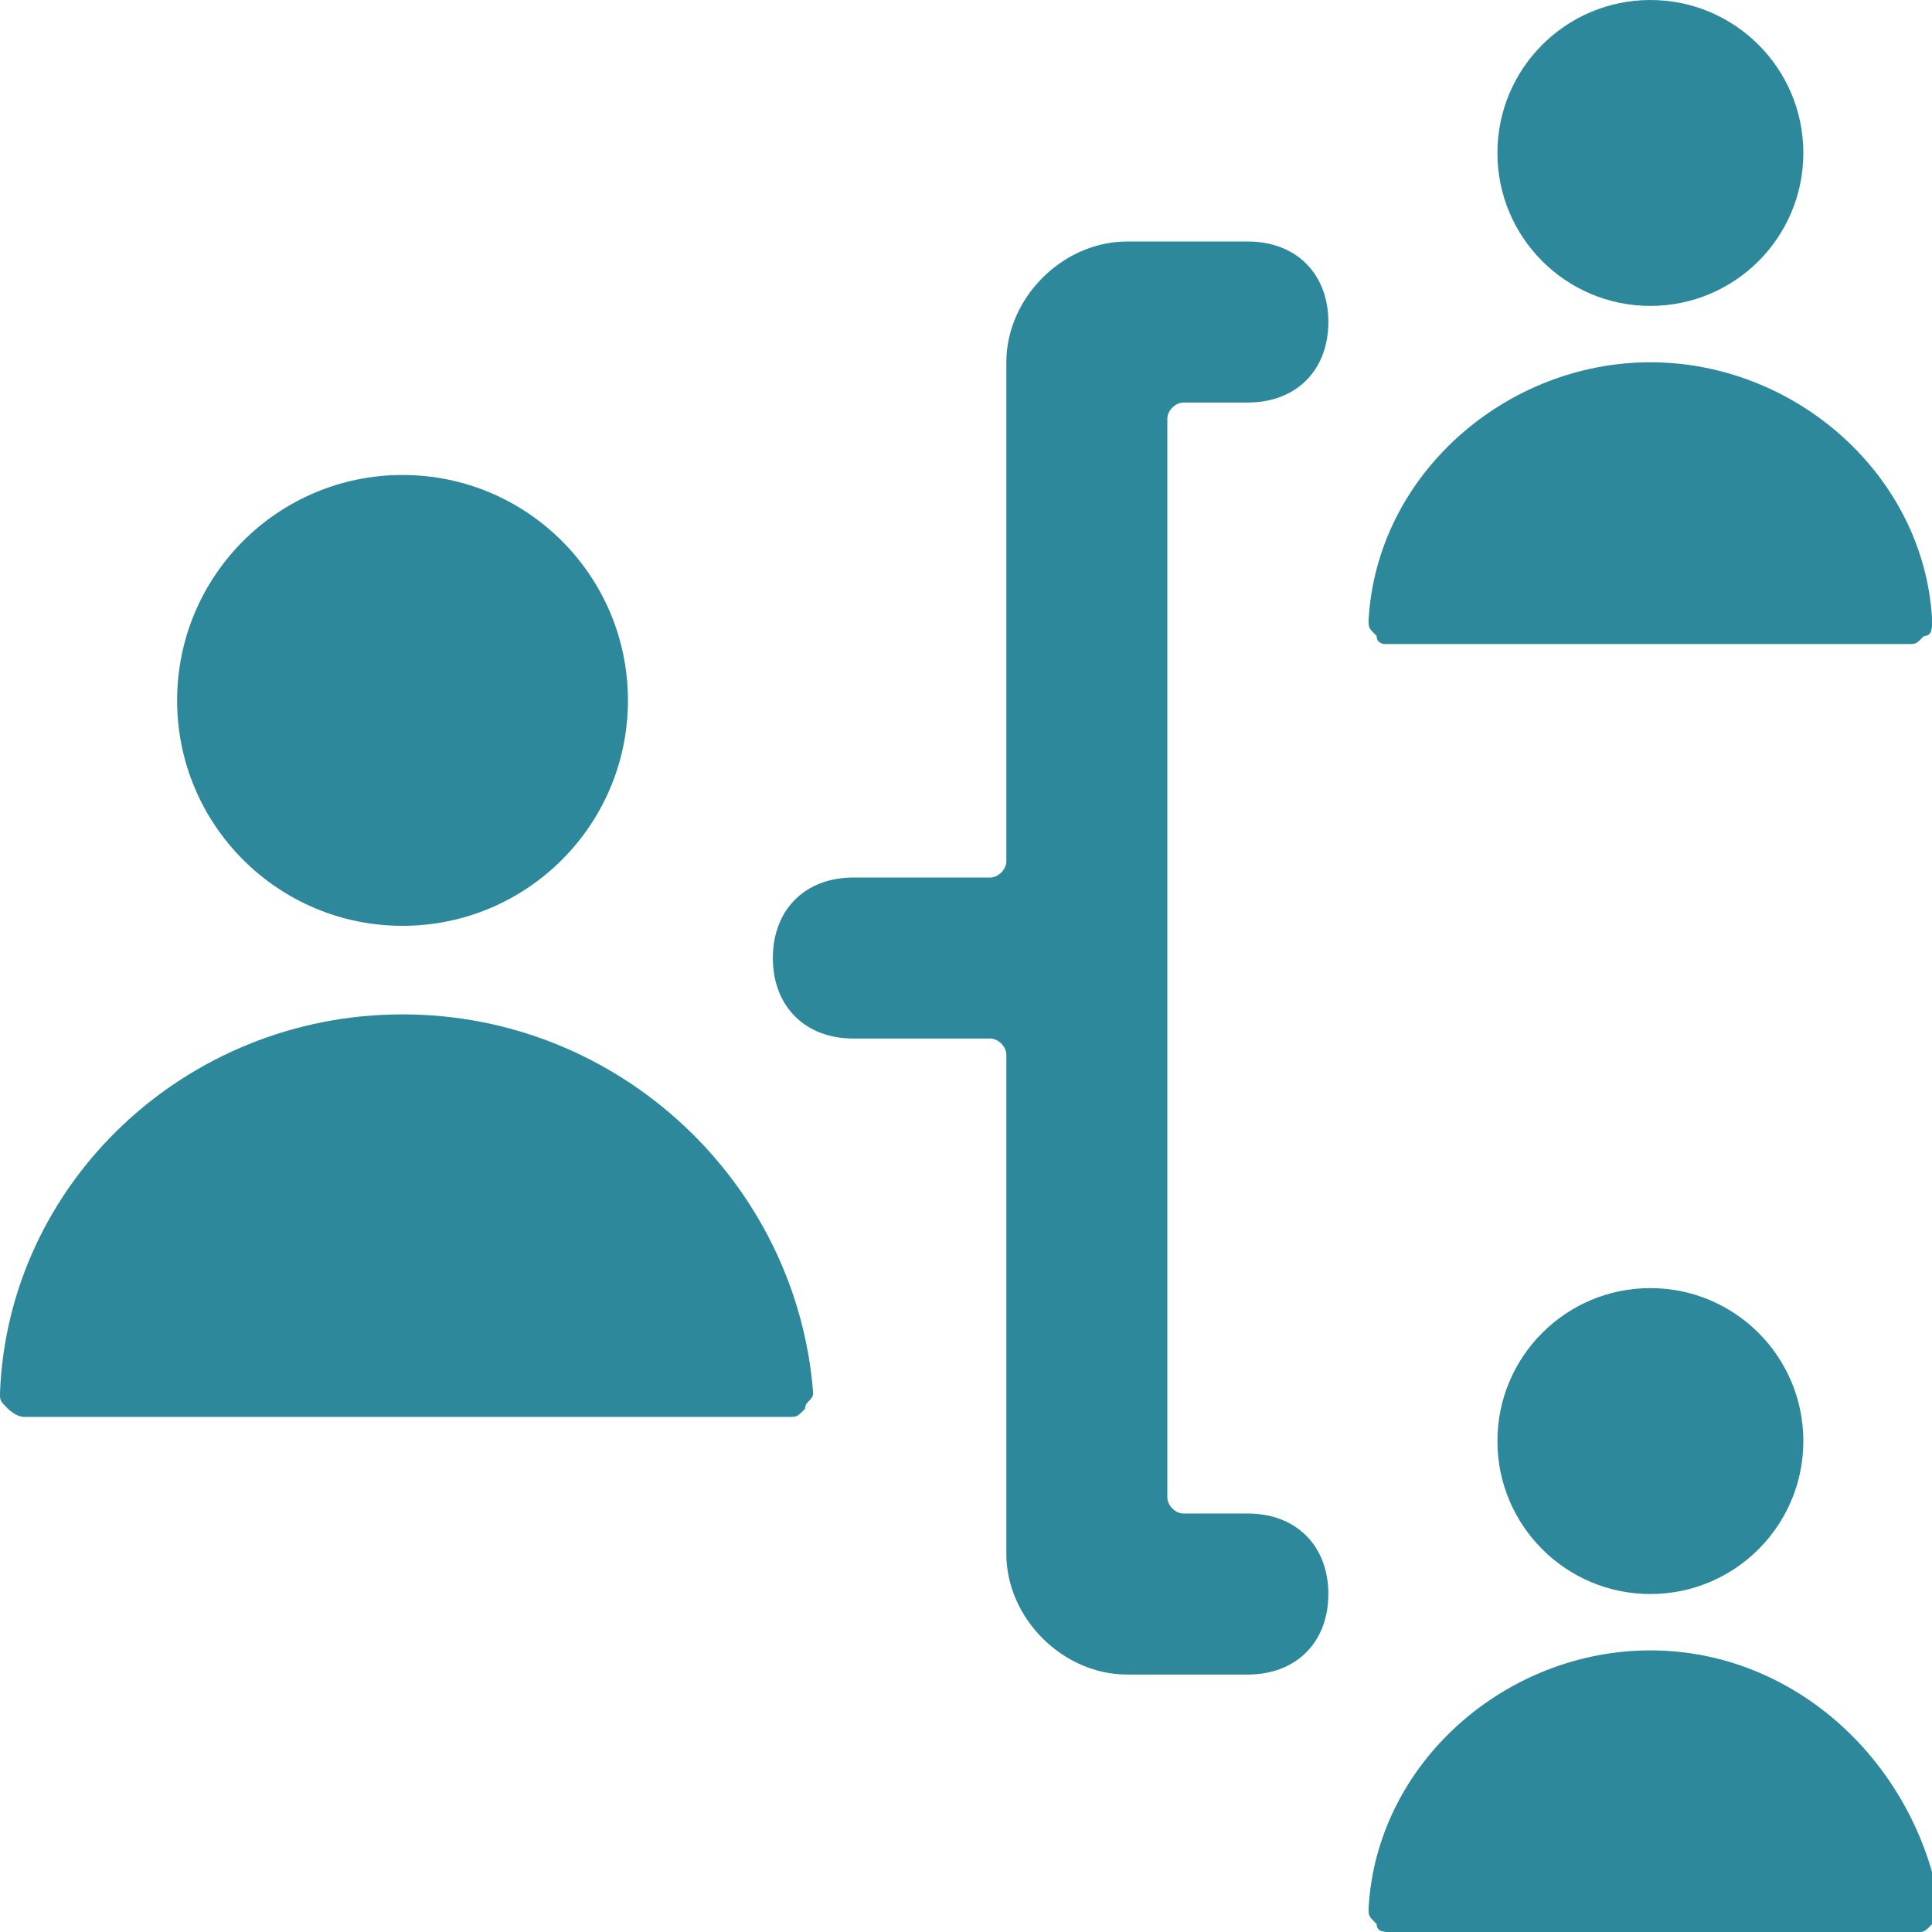
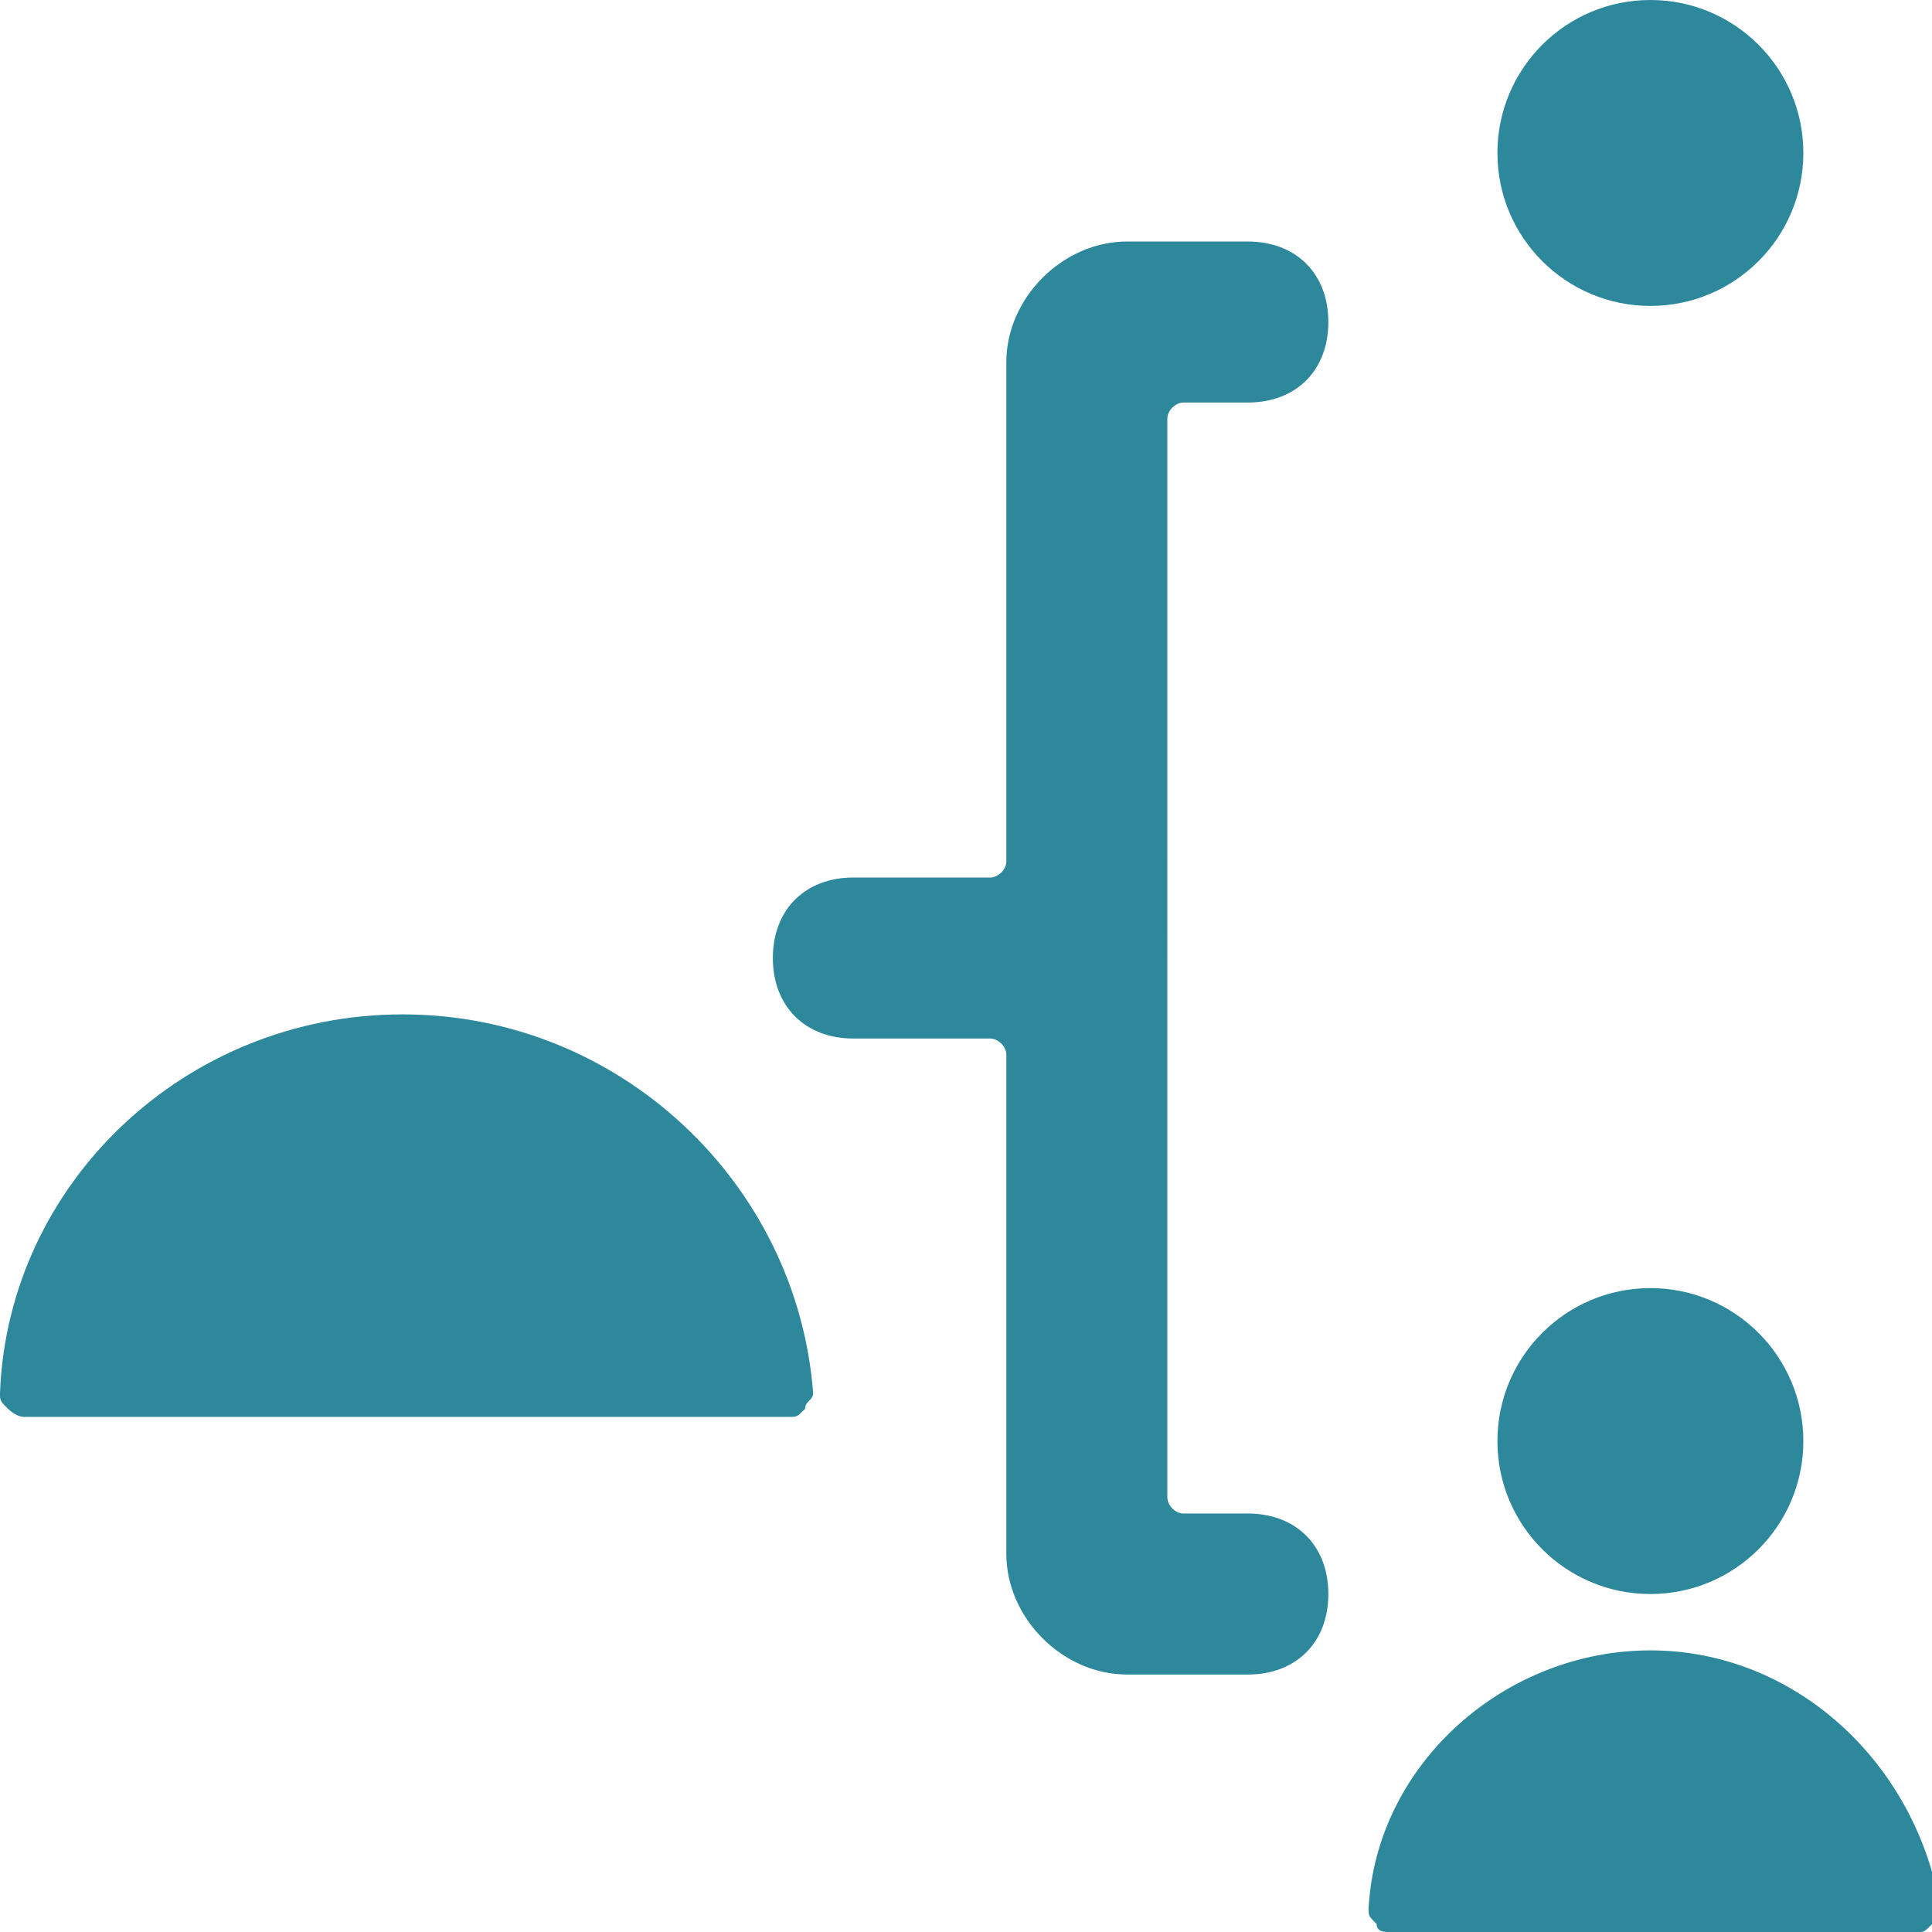
<svg xmlns="http://www.w3.org/2000/svg" version="1.1" id="Ebene_1" x="0px" y="0px" viewBox="0 0 100 100" style="enable-background:new 0 0 100 100;" xml:space="preserve">
  <style type="text/css">
	.st0{fill:#2E889B;}
</style>
  <g transform="matrix(4.167,0,0,4.167,0,0)">
    <g>
-       <circle class="st0" cx="5" cy="8.7" r="2.8" />
      <path class="st0" d="M5,12.6c-2.7,0-4.9,2.1-5,4.7c0,0.1,0,0.1,0.1,0.2c0,0,0.1,0.1,0.2,0.1h9.5c0.1,0,0.1,0,0.2-0.1    c0-0.1,0.1-0.1,0.1-0.2C9.9,14.7,7.7,12.6,5,12.6z" />
      <path class="st0" d="M14.5,5.2c0-0.1,0.1-0.2,0.2-0.2h0.8c0.6,0,1-0.4,1-1s-0.4-1-1-1H14c-0.8,0-1.5,0.7-1.5,1.5v6.2    c0,0.1-0.1,0.2-0.2,0.2h-1.7c-0.6,0-1,0.4-1,1c0,0.6,0.4,1,1,1h1.7c0.1,0,0.2,0.1,0.2,0.2v6.2c0,0.8,0.7,1.5,1.5,1.5h1.5    c0.6,0,1-0.4,1-1s-0.4-1-1-1h-0.8c-0.1,0-0.2-0.1-0.2-0.2V5.2z" />
      <circle class="st0" cx="20.5" cy="17.9" r="1.9" />
      <path class="st0" d="M20.5,20.5c-1.8,0-3.4,1.4-3.5,3.2c0,0.1,0,0.1,0.1,0.2c0,0.1,0.1,0.1,0.2,0.1h6.5c0.1,0,0.1,0,0.2-0.1    c0-0.1,0.1-0.1,0.1-0.2C23.8,21.9,22.3,20.5,20.5,20.5z" />
      <circle class="st0" cx="20.5" cy="1.9" r="1.9" />
-       <path class="st0" d="M20.5,4.5c-1.8,0-3.4,1.4-3.5,3.2c0,0.1,0,0.1,0.1,0.2C17.1,8,17.2,8,17.2,8h6.5c0.1,0,0.1,0,0.2-0.1    C24,7.9,24,7.8,24,7.7C23.9,5.9,22.3,4.5,20.5,4.5z" />
    </g>
  </g>
</svg>